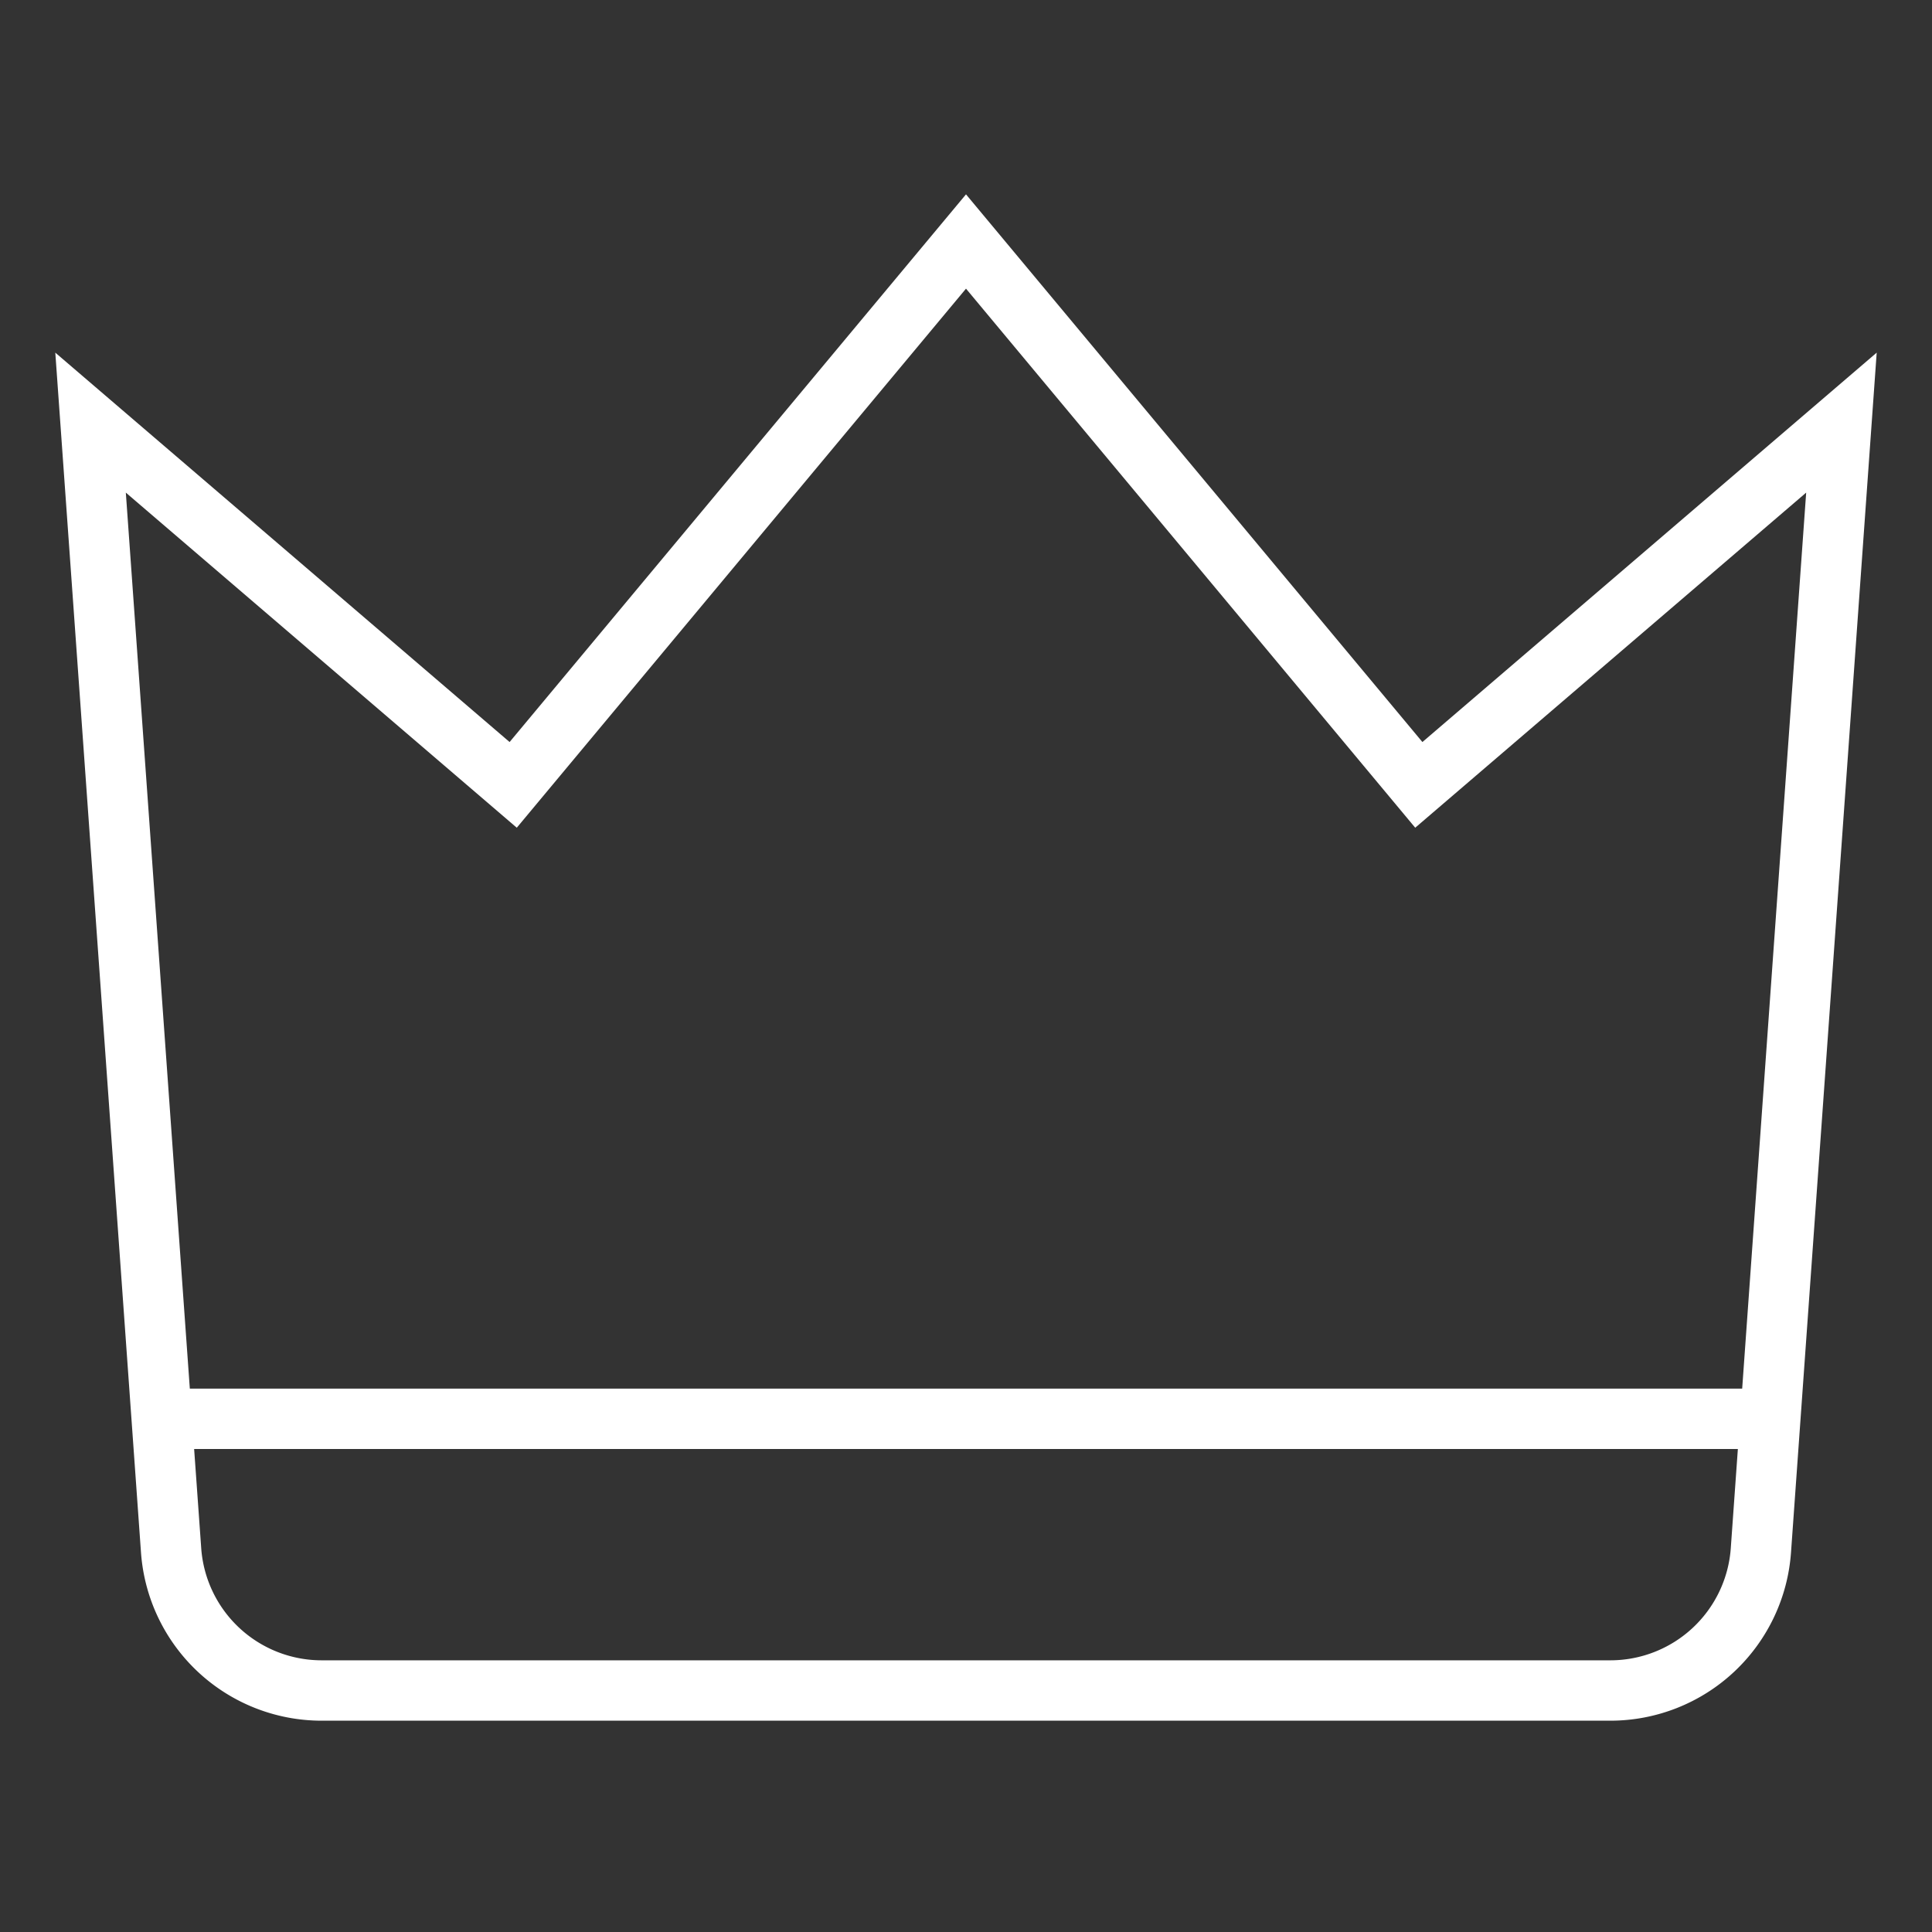
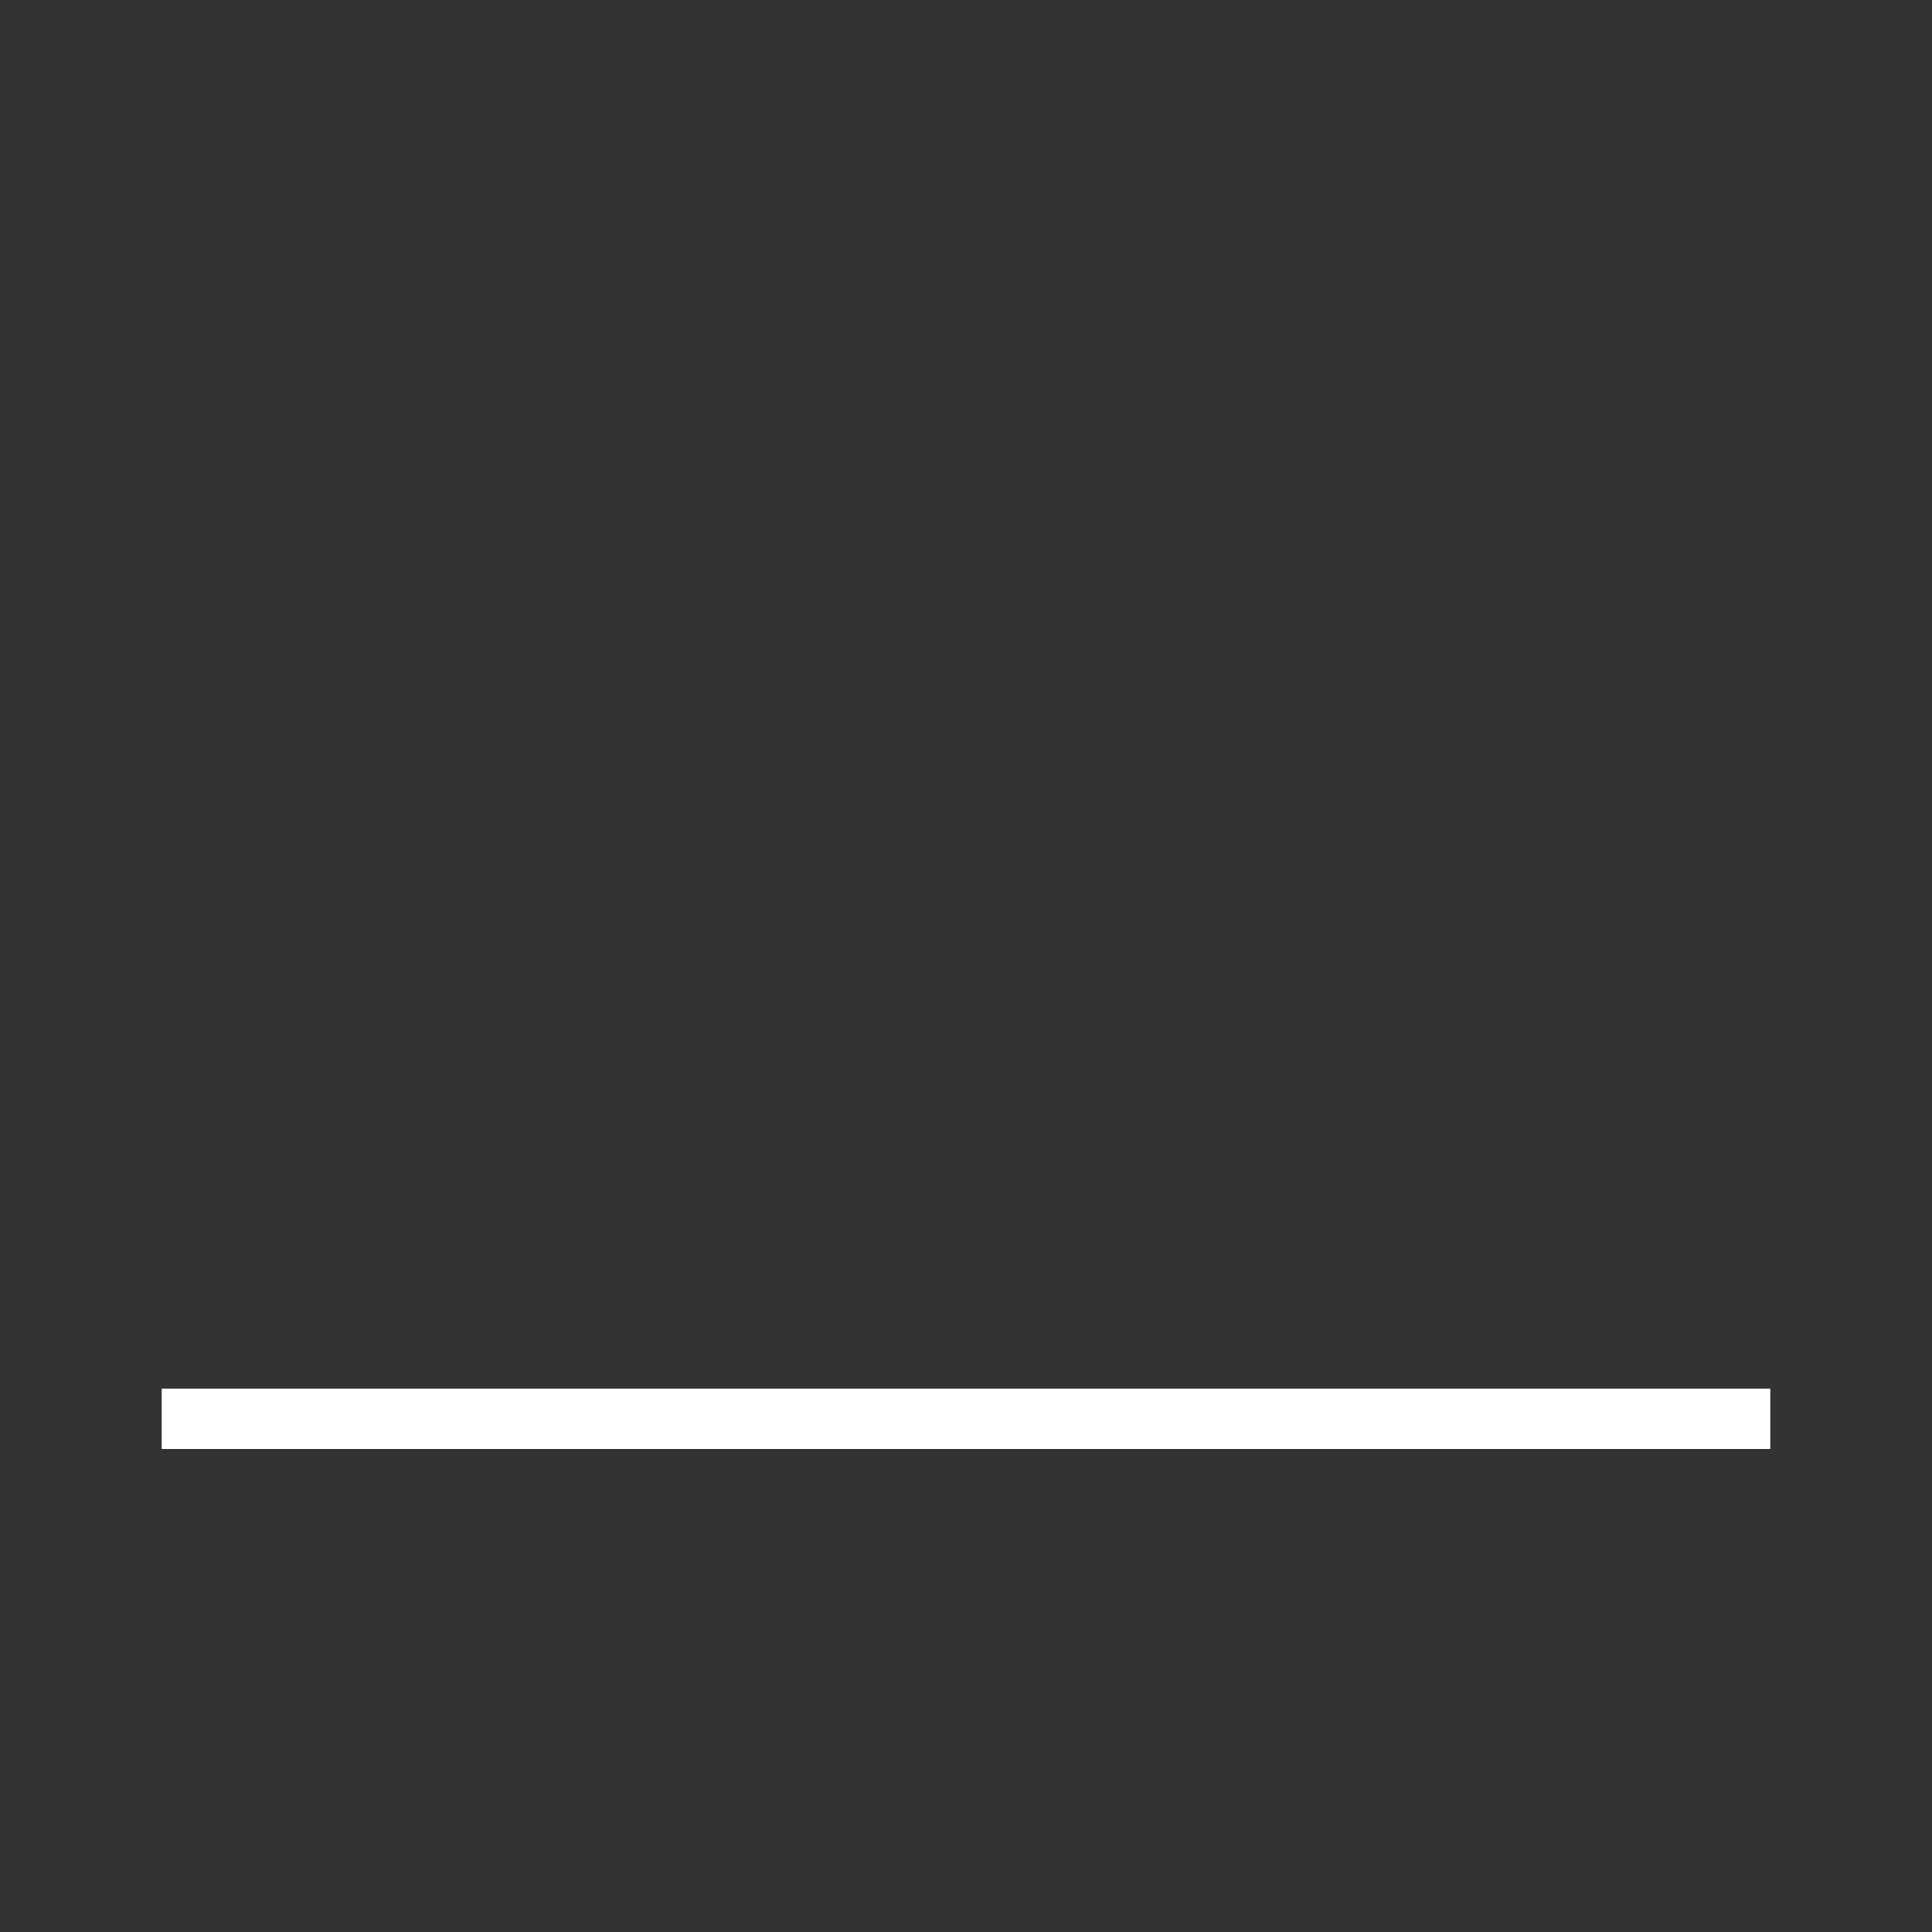
<svg xmlns="http://www.w3.org/2000/svg" x="0px" y="0px" width="64px" height="64px" viewBox="0 0 64 64">
  <rect x="0" y="0" width="64" height="64" fill="#333333" stroke="none" />
  <g stroke-width="2" transform="translate(0, 0)">
    <line data-cap="butt" data-color="color-2" x1="5.357" y1="47" x2="58.643" y2="47" fill="none" stroke="#ffffff" stroke-miterlimit="10" stroke-width="2" stroke-linecap="butt" stroke-linejoin="miter" />
-     <path d="M61,14,47,26,32,8,17,26,3,14,5.668,51.356A5,5,0,0,0,10.656,56H53.344a5,5,0,0,0,4.988-4.644Z" fill="none" stroke="#ffffff" stroke-linecap="square" stroke-miterlimit="10" stroke-width="2" stroke-linejoin="miter" />
  </g>
</svg>